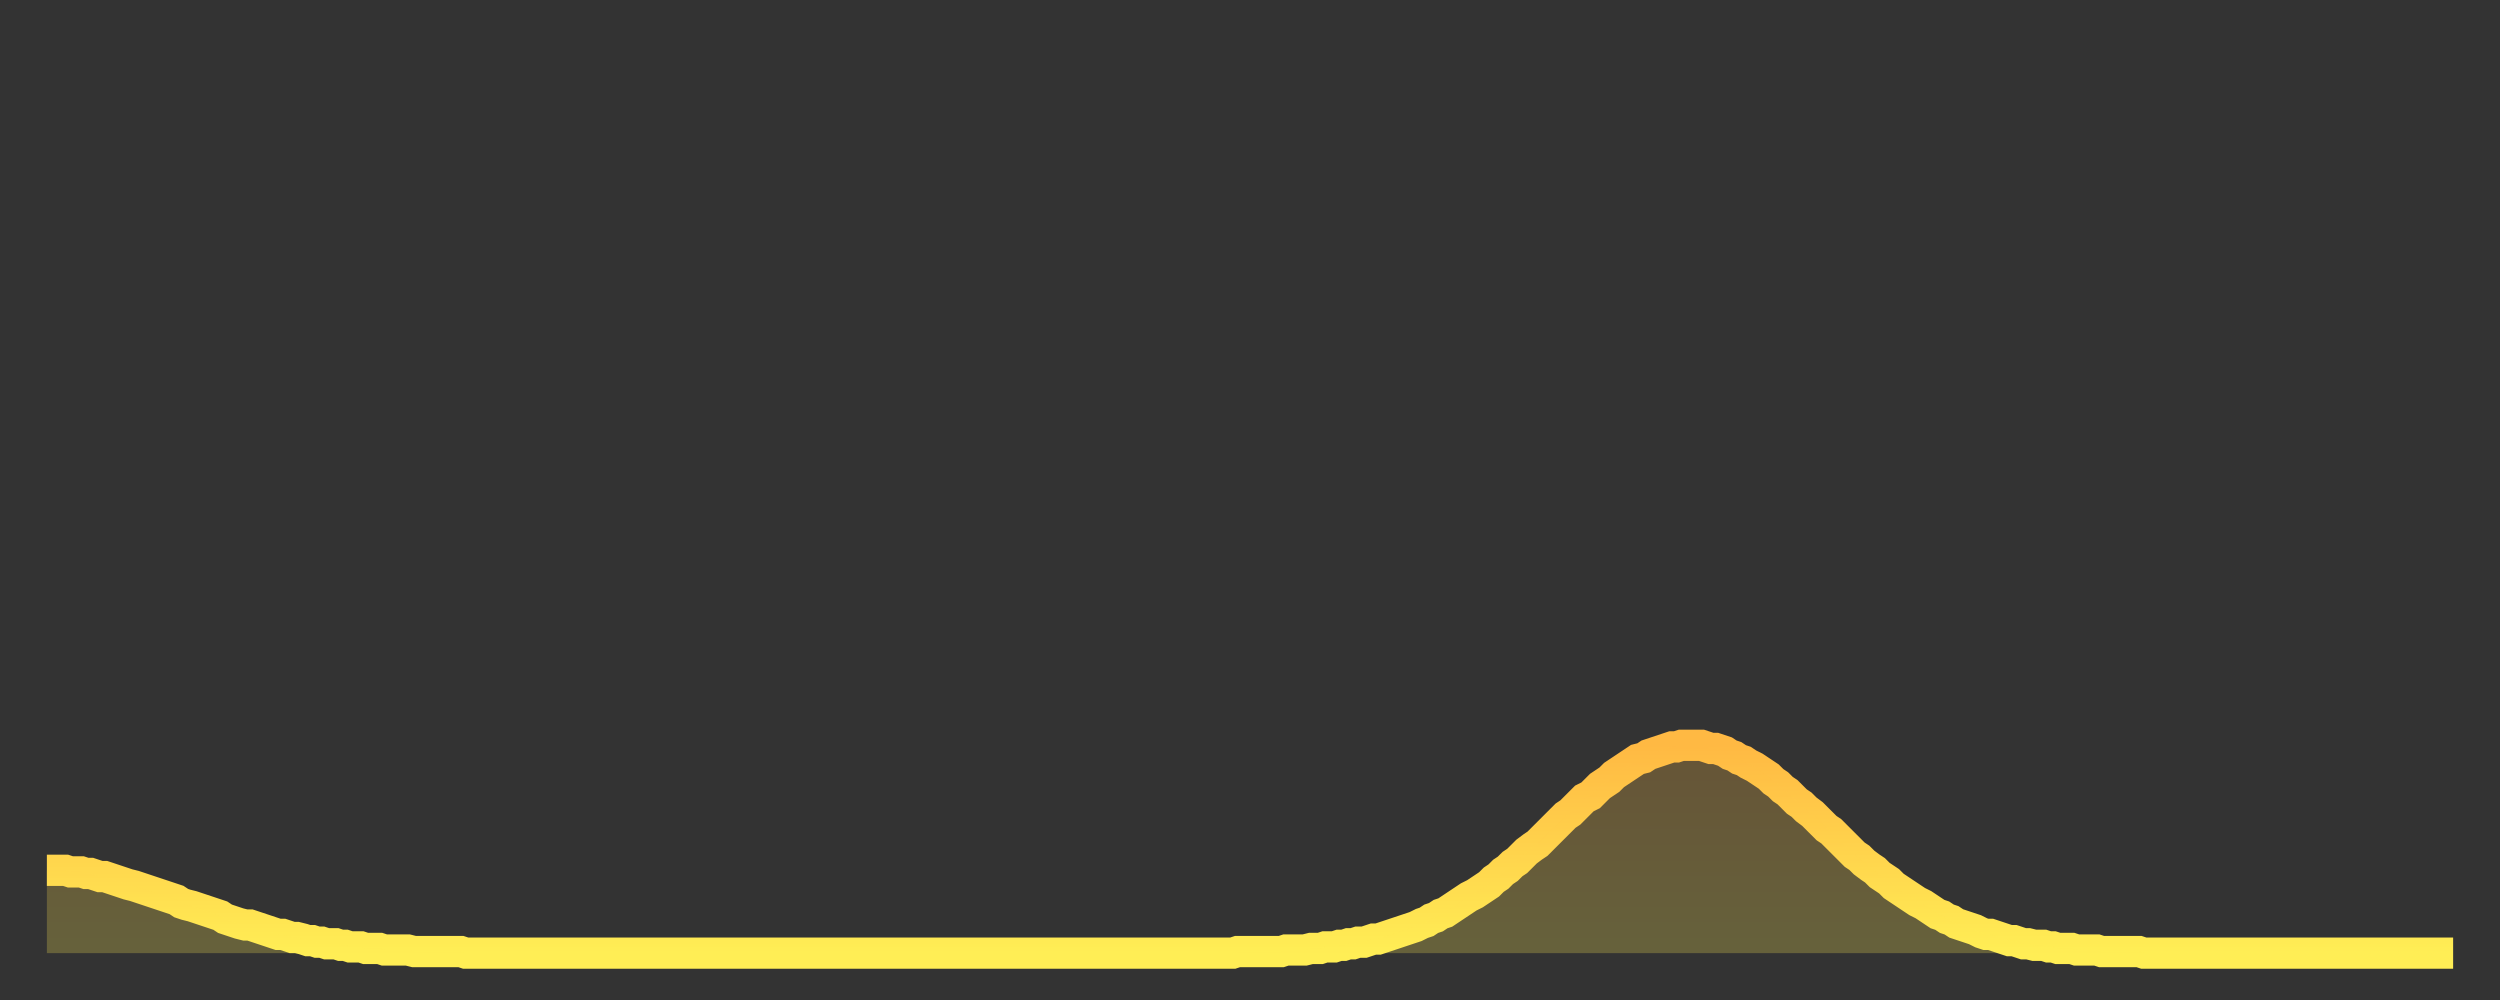
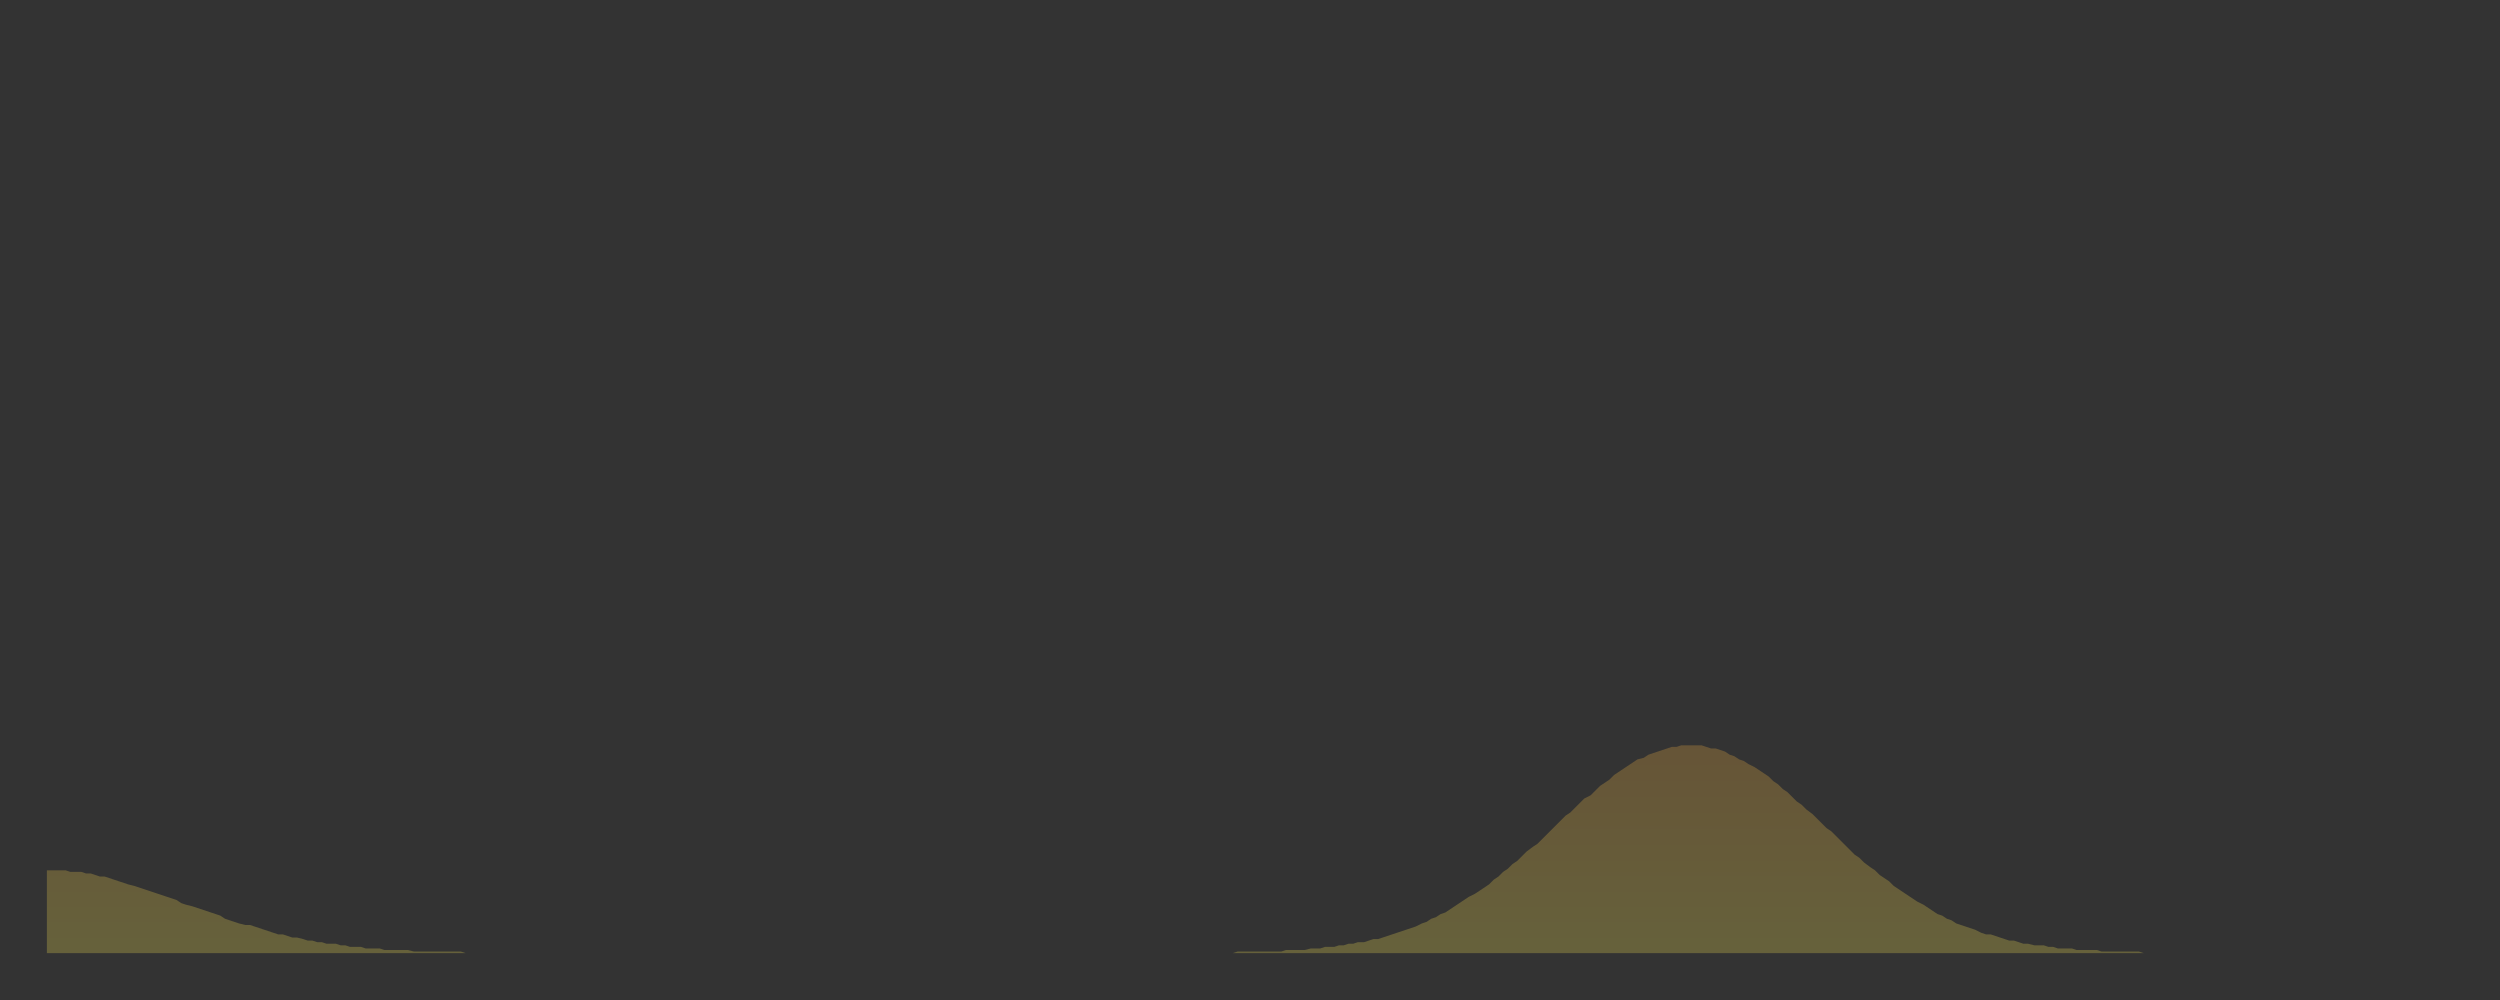
<svg xmlns="http://www.w3.org/2000/svg" baseProfile="full" height="64" version="1.1" width="160">
  <rect width="100%" height="100%" fill="#333333" stroke="none" />
  <defs>
    <linearGradient id="id1371912" x1="0" x2="0" y1="0" y2="1">
      <stop offset="0%" stop-color="#ffb943" />
      <stop offset="50%" stop-color="#ffd34c" />
      <stop offset="100%" stop-color="#ffee55" />
    </linearGradient>
  </defs>
  <g transform="translate(3,3)">
    <g>
-       <path d="M 0.0 52.7 0.3 52.7 0.6 52.7 0.9 52.7 1.2 52.7 1.5 52.8 1.9 52.8 2.2 52.8 2.5 52.9 2.8 52.9 3.1 53.0 3.4 53.1 3.7 53.1 4.0 53.2 4.3 53.3 4.6 53.4 4.9 53.5 5.2 53.6 5.6 53.7 5.9 53.8 6.2 53.9 6.5 54.0 6.8 54.1 7.1 54.2 7.4 54.3 7.7 54.4 8.0 54.5 8.3 54.6 8.6 54.8 8.9 54.9 9.3 55.0 9.6 55.1 9.9 55.2 10.2 55.3 10.5 55.4 10.8 55.5 11.1 55.6 11.4 55.8 11.7 55.9 12.0 56.0 12.3 56.1 12.7 56.2 13.0 56.2 13.3 56.3 13.6 56.4 13.9 56.5 14.2 56.6 14.5 56.7 14.8 56.8 15.1 56.8 15.4 56.9 15.7 57.0 16.0 57.0 16.4 57.1 16.7 57.2 17.0 57.2 17.3 57.3 17.6 57.3 17.9 57.4 18.2 57.4 18.5 57.4 18.8 57.5 19.1 57.5 19.4 57.6 19.8 57.6 20.1 57.6 20.4 57.7 20.7 57.7 21.0 57.7 21.3 57.7 21.6 57.8 21.9 57.8 22.2 57.8 22.5 57.8 22.8 57.8 23.1 57.8 23.5 57.9 23.8 57.9 24.1 57.9 24.4 57.9 24.7 57.9 25.0 57.9 25.3 57.9 25.6 57.9 25.9 57.9 26.2 57.9 26.5 57.9 26.8 58.0 27.2 58.0 27.5 58.0 27.8 58.0 28.1 58.0 28.4 58.0 28.7 58.0 29.0 58.0 29.3 58.0 29.6 58.0 29.9 58.0 30.2 58.0 30.6 58.0 30.9 58.0 31.2 58.0 31.5 58.0 31.8 58.0 32.1 58.0 32.4 58.0 32.7 58.0 33.0 58.0 33.3 58.0 33.6 58.0 33.9 58.0 34.3 58.0 34.6 58.0 34.9 58.0 35.2 58.0 35.5 58.0 35.8 58.0 36.1 58.0 36.4 58.0 36.7 58.0 37.0 58.0 37.3 58.0 37.7 58.0 38.0 58.0 38.3 58.0 38.6 58.0 38.9 58.0 39.2 58.0 39.5 58.0 39.8 58.0 40.1 58.0 40.4 58.0 40.7 58.0 41.0 58.0 41.4 58.0 41.7 58.0 42.0 58.0 42.3 58.0 42.6 58.0 42.9 58.0 43.2 58.0 43.5 58.0 43.8 58.0 44.1 58.0 44.4 58.0 44.7 58.0 45.1 58.0 45.4 58.0 45.7 58.0 46.0 58.0 46.3 58.0 46.6 58.0 46.9 58.0 47.2 58.0 47.5 58.0 47.8 58.0 48.1 58.0 48.5 58.0 48.8 58.0 49.1 58.0 49.4 58.0 49.7 58.0 50.0 58.0 50.3 58.0 50.6 58.0 50.9 58.0 51.2 58.0 51.5 58.0 51.8 58.0 52.2 58.0 52.5 58.0 52.8 58.0 53.1 58.0 53.4 58.0 53.7 58.0 54.0 58.0 54.3 58.0 54.6 58.0 54.9 58.0 55.2 58.0 55.6 58.0 55.9 58.0 56.2 58.0 56.5 58.0 56.8 58.0 57.1 58.0 57.4 58.0 57.7 58.0 58.0 58.0 58.3 58.0 58.6 58.0 58.9 58.0 59.3 58.0 59.6 58.0 59.9 58.0 60.2 58.0 60.5 58.0 60.8 58.0 61.1 58.0 61.4 58.0 61.7 58.0 62.0 58.0 62.3 58.0 62.6 58.0 63.0 58.0 63.3 58.0 63.6 58.0 63.9 58.0 64.2 58.0 64.5 58.0 64.8 58.0 65.1 58.0 65.4 58.0 65.7 58.0 66.0 58.0 66.4 58.0 66.7 58.0 67.0 58.0 67.3 58.0 67.6 58.0 67.9 58.0 68.2 58.0 68.5 58.0 68.8 58.0 69.1 58.0 69.4 58.0 69.7 58.0 70.1 58.0 70.4 58.0 70.7 58.0 71.0 58.0 71.3 58.0 71.6 58.0 71.9 58.0 72.2 58.0 72.5 58.0 72.8 58.0 73.1 58.0 73.5 58.0 73.8 58.0 74.1 58.0 74.4 58.0 74.7 58.0 75.0 58.0 75.3 58.0 75.6 58.0 75.9 58.0 76.2 57.9 76.5 57.9 76.8 57.9 77.2 57.9 77.5 57.9 77.8 57.9 78.1 57.9 78.4 57.9 78.7 57.9 79.0 57.9 79.3 57.8 79.6 57.8 79.9 57.8 80.2 57.8 80.5 57.8 80.9 57.7 81.2 57.7 81.5 57.7 81.8 57.6 82.1 57.6 82.4 57.6 82.7 57.5 83.0 57.5 83.3 57.4 83.6 57.4 83.9 57.3 84.3 57.3 84.6 57.2 84.9 57.1 85.2 57.1 85.5 57.0 85.8 56.9 86.1 56.8 86.4 56.7 86.7 56.6 87.0 56.5 87.3 56.4 87.6 56.3 88.0 56.1 88.3 56.0 88.6 55.8 88.9 55.7 89.2 55.5 89.5 55.4 89.8 55.2 90.1 55.0 90.4 54.8 90.7 54.6 91.0 54.4 91.4 54.2 91.7 54.0 92.0 53.8 92.3 53.6 92.6 53.3 92.9 53.1 93.2 52.8 93.5 52.6 93.8 52.3 94.1 52.1 94.4 51.8 94.7 51.5 95.1 51.2 95.4 51.0 95.7 50.7 96.0 50.4 96.3 50.1 96.6 49.8 96.9 49.5 97.2 49.2 97.5 49.0 97.8 48.7 98.1 48.4 98.4 48.1 98.8 47.9 99.1 47.6 99.4 47.3 99.7 47.1 100.0 46.9 100.3 46.6 100.6 46.4 100.9 46.2 101.2 46.0 101.5 45.8 101.8 45.6 102.2 45.5 102.5 45.3 102.8 45.2 103.1 45.1 103.4 45.0 103.7 44.9 104.0 44.8 104.3 44.8 104.6 44.7 104.9 44.7 105.2 44.7 105.5 44.7 105.9 44.7 106.2 44.8 106.5 44.9 106.8 44.9 107.1 45.0 107.4 45.1 107.7 45.3 108.0 45.4 108.3 45.6 108.6 45.7 108.9 45.9 109.3 46.1 109.6 46.3 109.9 46.5 110.2 46.7 110.5 47.0 110.8 47.2 111.1 47.5 111.4 47.7 111.7 48.0 112.0 48.3 112.3 48.5 112.6 48.8 113.0 49.1 113.3 49.4 113.6 49.7 113.9 50.0 114.2 50.2 114.5 50.5 114.8 50.8 115.1 51.1 115.4 51.4 115.7 51.7 116.0 51.9 116.3 52.2 116.7 52.5 117.0 52.7 117.3 53.0 117.6 53.2 117.9 53.4 118.2 53.7 118.5 53.9 118.8 54.1 119.1 54.3 119.4 54.5 119.7 54.7 120.1 54.9 120.4 55.1 120.7 55.3 121.0 55.5 121.3 55.6 121.6 55.8 121.9 55.9 122.2 56.1 122.5 56.2 122.8 56.3 123.1 56.4 123.4 56.5 123.8 56.7 124.1 56.8 124.4 56.8 124.7 56.9 125.0 57.0 125.3 57.1 125.6 57.2 125.9 57.2 126.2 57.3 126.5 57.4 126.8 57.4 127.2 57.5 127.5 57.5 127.8 57.5 128.1 57.6 128.4 57.6 128.7 57.7 129.0 57.7 129.3 57.7 129.6 57.7 129.9 57.8 130.2 57.8 130.5 57.8 130.9 57.8 131.2 57.8 131.5 57.9 131.8 57.9 132.1 57.9 132.4 57.9 132.7 57.9 133.0 57.9 133.3 57.9 133.6 57.9 133.9 57.9 134.2 58.0 134.6 58.0 134.9 58.0 135.2 58.0 135.5 58.0 135.8 58.0 136.1 58.0 136.4 58.0 136.7 58.0 137.0 58.0 137.3 58.0 137.6 58.0 138.0 58.0 138.3 58.0 138.6 58.0 138.9 58.0 139.2 58.0 139.5 58.0 139.8 58.0 140.1 58.0 140.4 58.0 140.7 58.0 141.0 58.0 141.3 58.0 141.7 58.0 142.0 58.0 142.3 58.0 142.6 58.0 142.9 58.0 143.2 58.0 143.5 58.0 143.8 58.0 144.1 58.0 144.4 58.0 144.7 58.0 145.1 58.0 145.4 58.0 145.7 58.0 146.0 58.0 146.3 58.0 146.6 58.0 146.9 58.0 147.2 58.0 147.5 58.0 147.8 58.0 148.1 58.0 148.4 58.0 148.8 58.0 149.1 58.0 149.4 58.0 149.7 58.0 150.0 58.0 150.3 58.0 150.6 58.0 150.9 58.0 151.2 58.0 151.5 58.0 151.8 58.0 152.1 58.0 152.5 58.0 152.8 58.0 153.1 58.0 153.4 58.0 153.7 58.0 154.0 58.0" fill="none" id="graph-curve" opacity="1" stroke="url(#id1371912)" stroke-width="2" />
      <path d="M 0 58 L 0.0 52.7 0.3 52.7 0.6 52.7 0.9 52.7 1.2 52.7 1.5 52.8 1.9 52.8 2.2 52.8 2.5 52.9 2.8 52.9 3.1 53.0 3.4 53.1 3.7 53.1 4.0 53.2 4.3 53.3 4.6 53.4 4.9 53.5 5.2 53.6 5.6 53.7 5.9 53.8 6.2 53.9 6.5 54.0 6.8 54.1 7.1 54.2 7.4 54.3 7.7 54.4 8.0 54.5 8.3 54.6 8.6 54.8 8.9 54.9 9.3 55.0 9.6 55.1 9.9 55.2 10.2 55.3 10.5 55.4 10.8 55.5 11.1 55.6 11.4 55.8 11.7 55.9 12.0 56.0 12.3 56.1 12.7 56.2 13.0 56.2 13.3 56.3 13.6 56.4 13.9 56.5 14.2 56.6 14.5 56.7 14.8 56.8 15.1 56.8 15.4 56.9 15.7 57.0 16.0 57.0 16.4 57.1 16.7 57.2 17.0 57.2 17.3 57.3 17.6 57.3 17.9 57.4 18.2 57.4 18.5 57.4 18.8 57.5 19.1 57.5 19.4 57.6 19.8 57.6 20.1 57.6 20.4 57.7 20.7 57.7 21.0 57.7 21.3 57.7 21.6 57.8 21.9 57.8 22.2 57.8 22.5 57.8 22.8 57.8 23.1 57.8 23.5 57.9 23.8 57.9 24.1 57.9 24.4 57.9 24.7 57.9 25.0 57.9 25.3 57.9 25.6 57.9 25.9 57.9 26.2 57.9 26.5 57.9 26.8 58.0 27.2 58.0 27.5 58.0 27.8 58.0 28.1 58.0 28.4 58.0 28.7 58.0 29.0 58.0 29.3 58.0 29.6 58.0 29.9 58.0 30.2 58.0 30.6 58.0 30.9 58.0 31.2 58.0 31.5 58.0 31.8 58.0 32.1 58.0 32.4 58.0 32.7 58.0 33.0 58.0 33.3 58.0 33.6 58.0 33.9 58.0 34.3 58.0 34.6 58.0 34.9 58.0 35.2 58.0 35.5 58.0 35.8 58.0 36.1 58.0 36.4 58.0 36.7 58.0 37.0 58.0 37.3 58.0 37.7 58.0 38.0 58.0 38.3 58.0 38.6 58.0 38.9 58.0 39.2 58.0 39.5 58.0 39.8 58.0 40.1 58.0 40.4 58.0 40.7 58.0 41.0 58.0 41.4 58.0 41.7 58.0 42.0 58.0 42.3 58.0 42.6 58.0 42.9 58.0 43.2 58.0 43.5 58.0 43.8 58.0 44.1 58.0 44.4 58.0 44.7 58.0 45.1 58.0 45.4 58.0 45.7 58.0 46.0 58.0 46.3 58.0 46.6 58.0 46.9 58.0 47.2 58.0 47.5 58.0 47.8 58.0 48.1 58.0 48.5 58.0 48.8 58.0 49.1 58.0 49.4 58.0 49.7 58.0 50.0 58.0 50.3 58.0 50.6 58.0 50.9 58.0 51.2 58.0 51.5 58.0 51.8 58.0 52.2 58.0 52.5 58.0 52.8 58.0 53.1 58.0 53.4 58.0 53.7 58.0 54.0 58.0 54.3 58.0 54.6 58.0 54.9 58.0 55.2 58.0 55.6 58.0 55.9 58.0 56.2 58.0 56.5 58.0 56.8 58.0 57.1 58.0 57.4 58.0 57.7 58.0 58.0 58.0 58.3 58.0 58.6 58.0 58.9 58.0 59.3 58.0 59.6 58.0 59.9 58.0 60.2 58.0 60.5 58.0 60.8 58.0 61.1 58.0 61.4 58.0 61.7 58.0 62.0 58.0 62.3 58.0 62.6 58.0 63.0 58.0 63.3 58.0 63.6 58.0 63.9 58.0 64.2 58.0 64.5 58.0 64.8 58.0 65.1 58.0 65.4 58.0 65.7 58.0 66.0 58.0 66.4 58.0 66.7 58.0 67.0 58.0 67.3 58.0 67.6 58.0 67.9 58.0 68.2 58.0 68.5 58.0 68.8 58.0 69.1 58.0 69.4 58.0 69.7 58.0 70.1 58.0 70.4 58.0 70.7 58.0 71.0 58.0 71.3 58.0 71.6 58.0 71.9 58.0 72.2 58.0 72.5 58.0 72.8 58.0 73.1 58.0 73.5 58.0 73.8 58.0 74.1 58.0 74.4 58.0 74.7 58.0 75.0 58.0 75.3 58.0 75.6 58.0 75.9 58.0 76.2 57.9 76.5 57.9 76.8 57.9 77.2 57.9 77.5 57.9 77.8 57.9 78.1 57.9 78.4 57.9 78.7 57.9 79.0 57.9 79.3 57.8 79.6 57.8 79.9 57.8 80.2 57.8 80.5 57.8 80.9 57.7 81.2 57.7 81.5 57.7 81.8 57.6 82.1 57.6 82.4 57.6 82.7 57.5 83.0 57.5 83.3 57.4 83.6 57.4 83.9 57.3 84.3 57.3 84.6 57.2 84.9 57.1 85.2 57.1 85.5 57.0 85.8 56.9 86.1 56.8 86.4 56.7 86.7 56.6 87.0 56.5 87.3 56.4 87.6 56.3 88.0 56.1 88.3 56.0 88.6 55.8 88.9 55.7 89.2 55.5 89.5 55.4 89.8 55.2 90.1 55.0 90.4 54.8 90.7 54.6 91.0 54.4 91.4 54.2 91.7 54.0 92.0 53.8 92.3 53.6 92.6 53.3 92.9 53.1 93.2 52.8 93.5 52.6 93.8 52.3 94.1 52.1 94.4 51.8 94.7 51.5 95.1 51.2 95.4 51.0 95.7 50.7 96.0 50.4 96.3 50.1 96.6 49.8 96.9 49.5 97.2 49.2 97.5 49.0 97.8 48.7 98.1 48.4 98.4 48.1 98.8 47.9 99.1 47.6 99.4 47.3 99.7 47.1 100.0 46.9 100.3 46.6 100.6 46.4 100.9 46.2 101.2 46.0 101.5 45.8 101.8 45.6 102.2 45.5 102.5 45.3 102.8 45.2 103.1 45.1 103.4 45.0 103.7 44.9 104.0 44.8 104.3 44.8 104.6 44.7 104.9 44.7 105.2 44.7 105.5 44.7 105.9 44.7 106.2 44.8 106.5 44.9 106.8 44.9 107.1 45.0 107.4 45.1 107.7 45.3 108.0 45.4 108.3 45.6 108.6 45.7 108.9 45.9 109.3 46.1 109.6 46.3 109.9 46.5 110.2 46.7 110.5 47.0 110.8 47.2 111.1 47.5 111.4 47.7 111.7 48.0 112.0 48.3 112.3 48.5 112.6 48.8 113.0 49.1 113.3 49.4 113.6 49.7 113.9 50.0 114.2 50.2 114.5 50.5 114.8 50.8 115.1 51.1 115.4 51.4 115.7 51.7 116.0 51.9 116.3 52.2 116.7 52.5 117.0 52.7 117.3 53.0 117.6 53.2 117.9 53.4 118.2 53.7 118.5 53.9 118.8 54.1 119.1 54.3 119.4 54.5 119.7 54.7 120.1 54.9 120.4 55.1 120.7 55.3 121.0 55.5 121.3 55.6 121.6 55.8 121.9 55.9 122.2 56.1 122.5 56.2 122.8 56.3 123.1 56.4 123.4 56.5 123.8 56.7 124.1 56.8 124.4 56.8 124.7 56.9 125.0 57.0 125.3 57.1 125.6 57.2 125.9 57.2 126.2 57.3 126.5 57.4 126.8 57.4 127.2 57.5 127.5 57.5 127.8 57.5 128.1 57.6 128.4 57.6 128.7 57.7 129.0 57.7 129.3 57.7 129.6 57.7 129.9 57.8 130.2 57.8 130.5 57.8 130.9 57.8 131.2 57.8 131.5 57.9 131.8 57.9 132.1 57.9 132.4 57.9 132.7 57.9 133.0 57.9 133.3 57.9 133.6 57.9 133.9 57.9 134.2 58.0 134.6 58.0 134.9 58.0 135.2 58.0 135.5 58.0 135.8 58.0 136.1 58.0 136.4 58.0 136.7 58.0 137.0 58.0 137.3 58.0 137.6 58.0 138.0 58.0 138.3 58.0 138.6 58.0 138.9 58.0 139.2 58.0 139.5 58.0 139.8 58.0 140.1 58.0 140.4 58.0 140.7 58.0 141.0 58.0 141.3 58.0 141.7 58.0 142.0 58.0 142.3 58.0 142.6 58.0 142.9 58.0 143.2 58.0 143.5 58.0 143.8 58.0 144.1 58.0 144.4 58.0 144.7 58.0 145.1 58.0 145.4 58.0 145.7 58.0 146.0 58.0 146.3 58.0 146.6 58.0 146.9 58.0 147.2 58.0 147.5 58.0 147.8 58.0 148.1 58.0 148.4 58.0 148.8 58.0 149.1 58.0 149.4 58.0 149.7 58.0 150.0 58.0 150.3 58.0 150.6 58.0 150.9 58.0 151.2 58.0 151.5 58.0 151.8 58.0 152.1 58.0 152.5 58.0 152.8 58.0 153.1 58.0 153.4 58.0 153.7 58.0 154.0 58.0 154 58" fill="url(#id1371912)" fill-opacity=".25" id="graph-shadow" />
    </g>
  </g>
</svg>